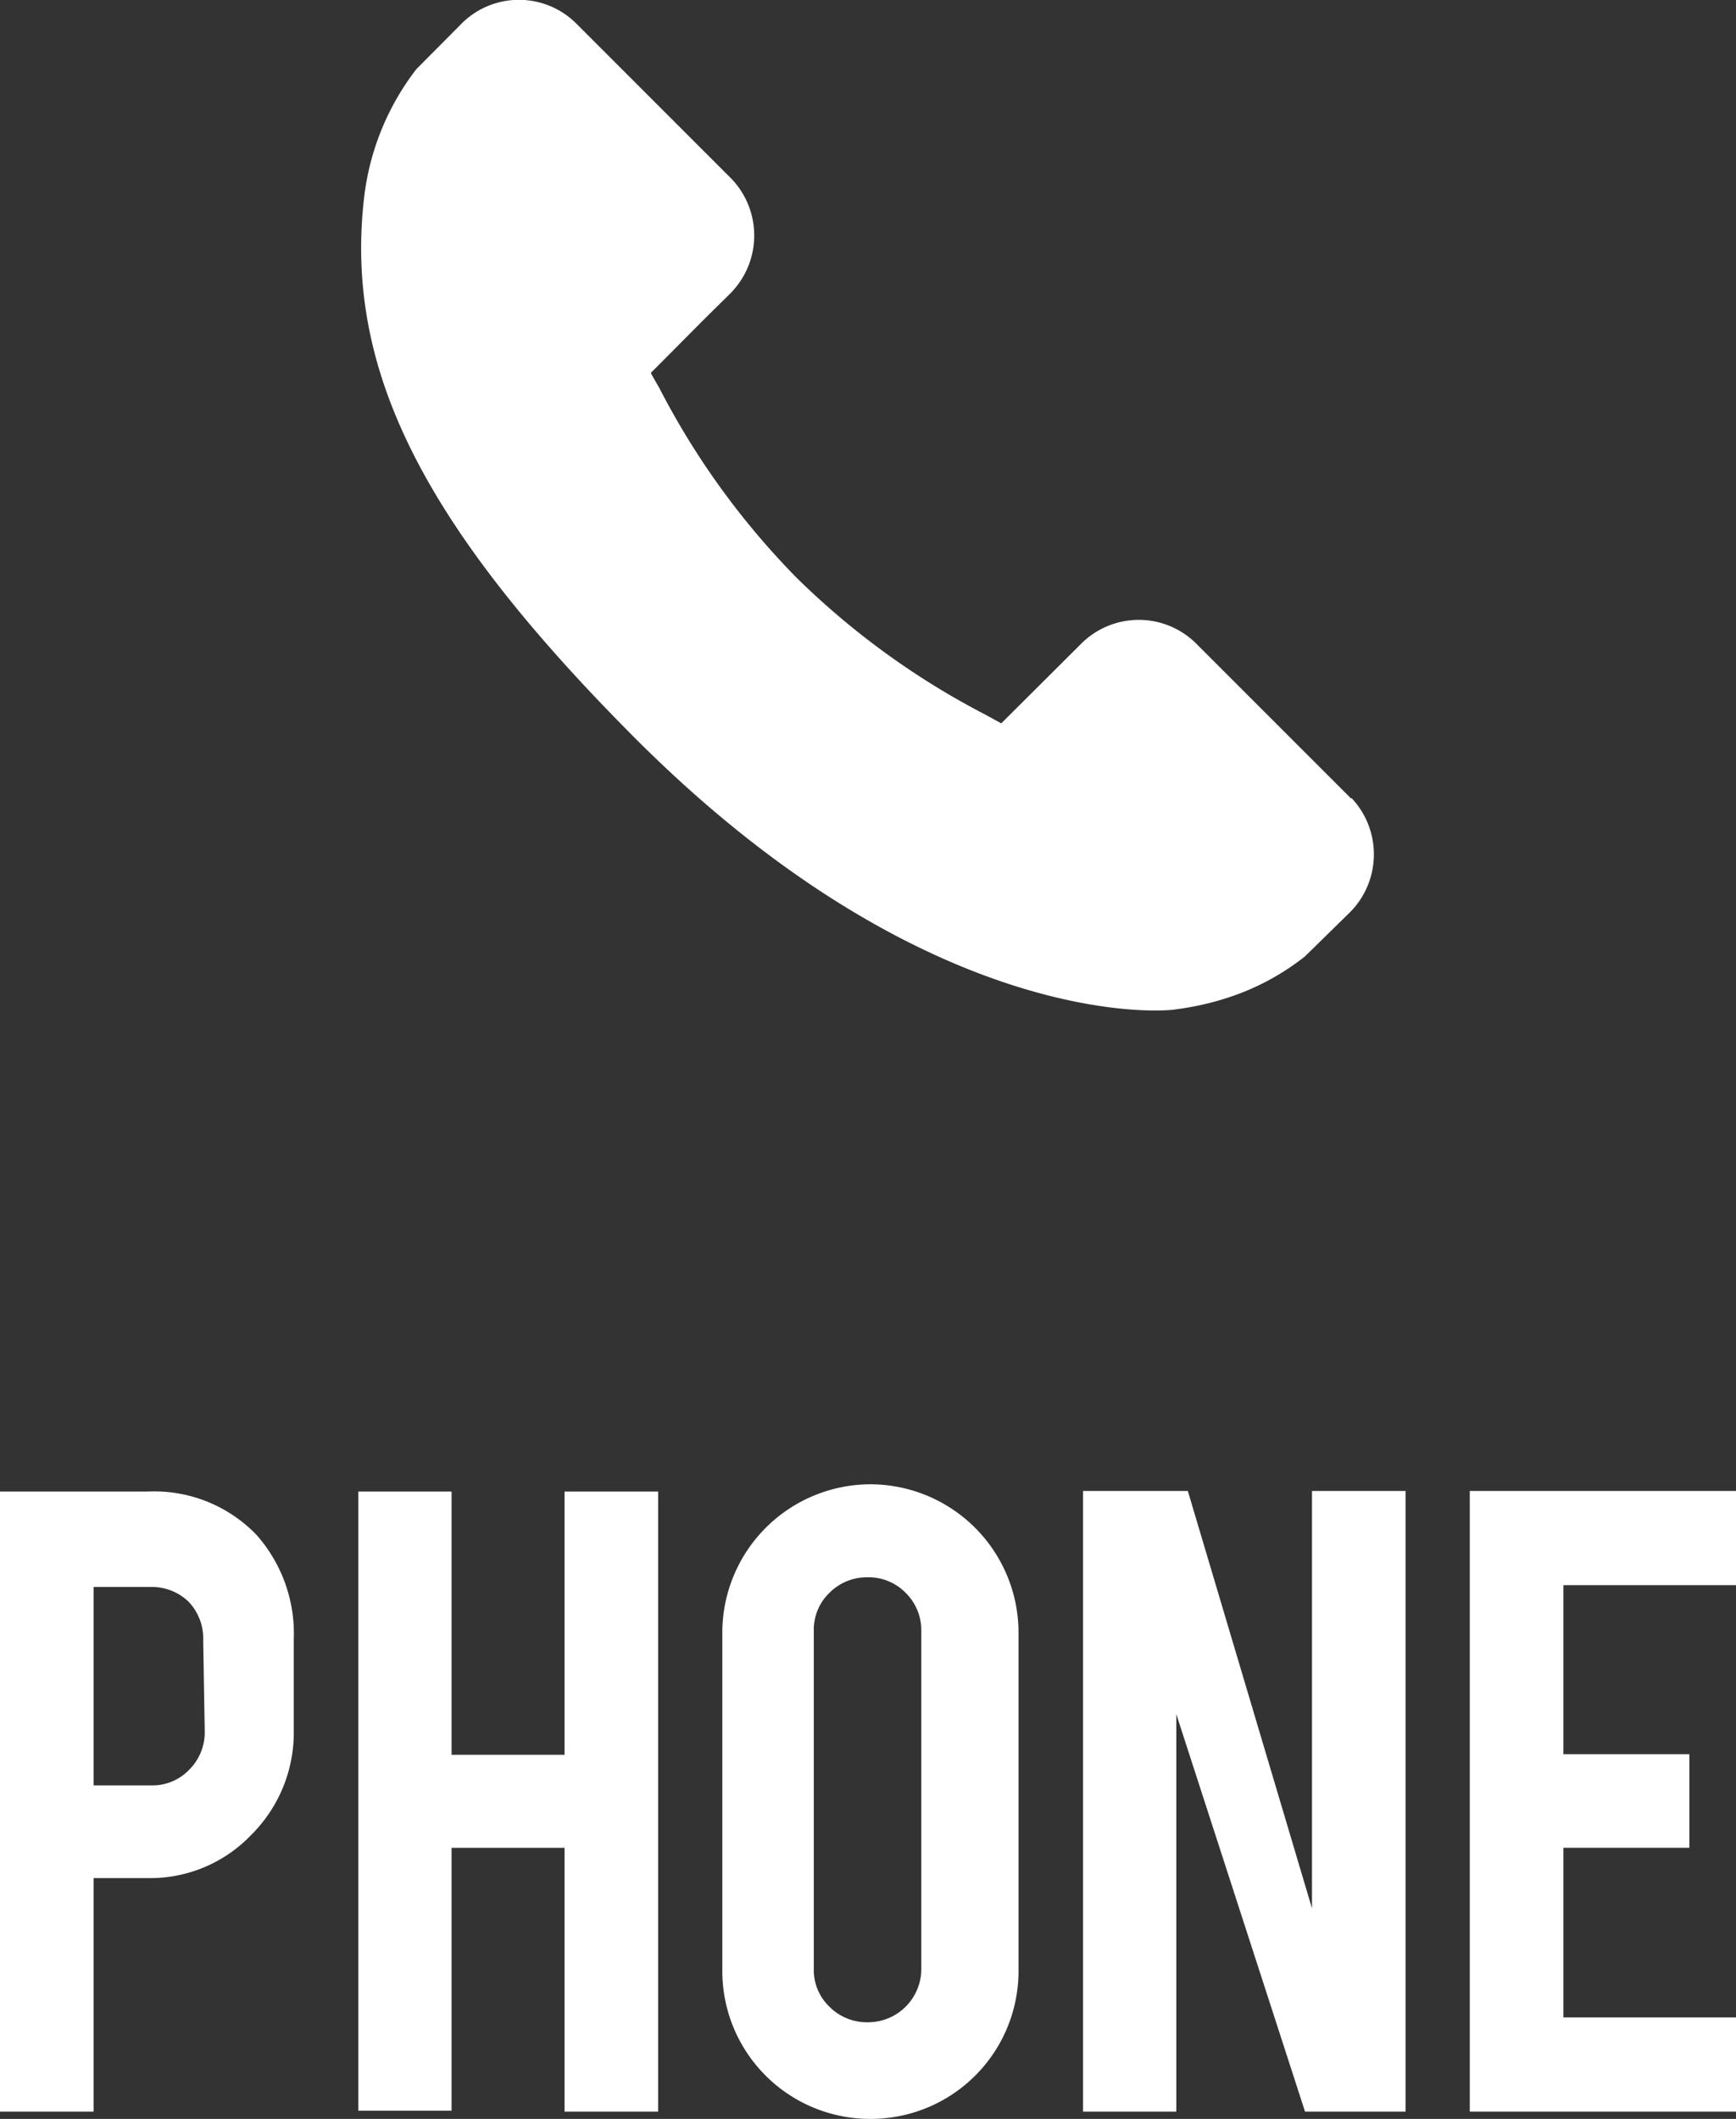
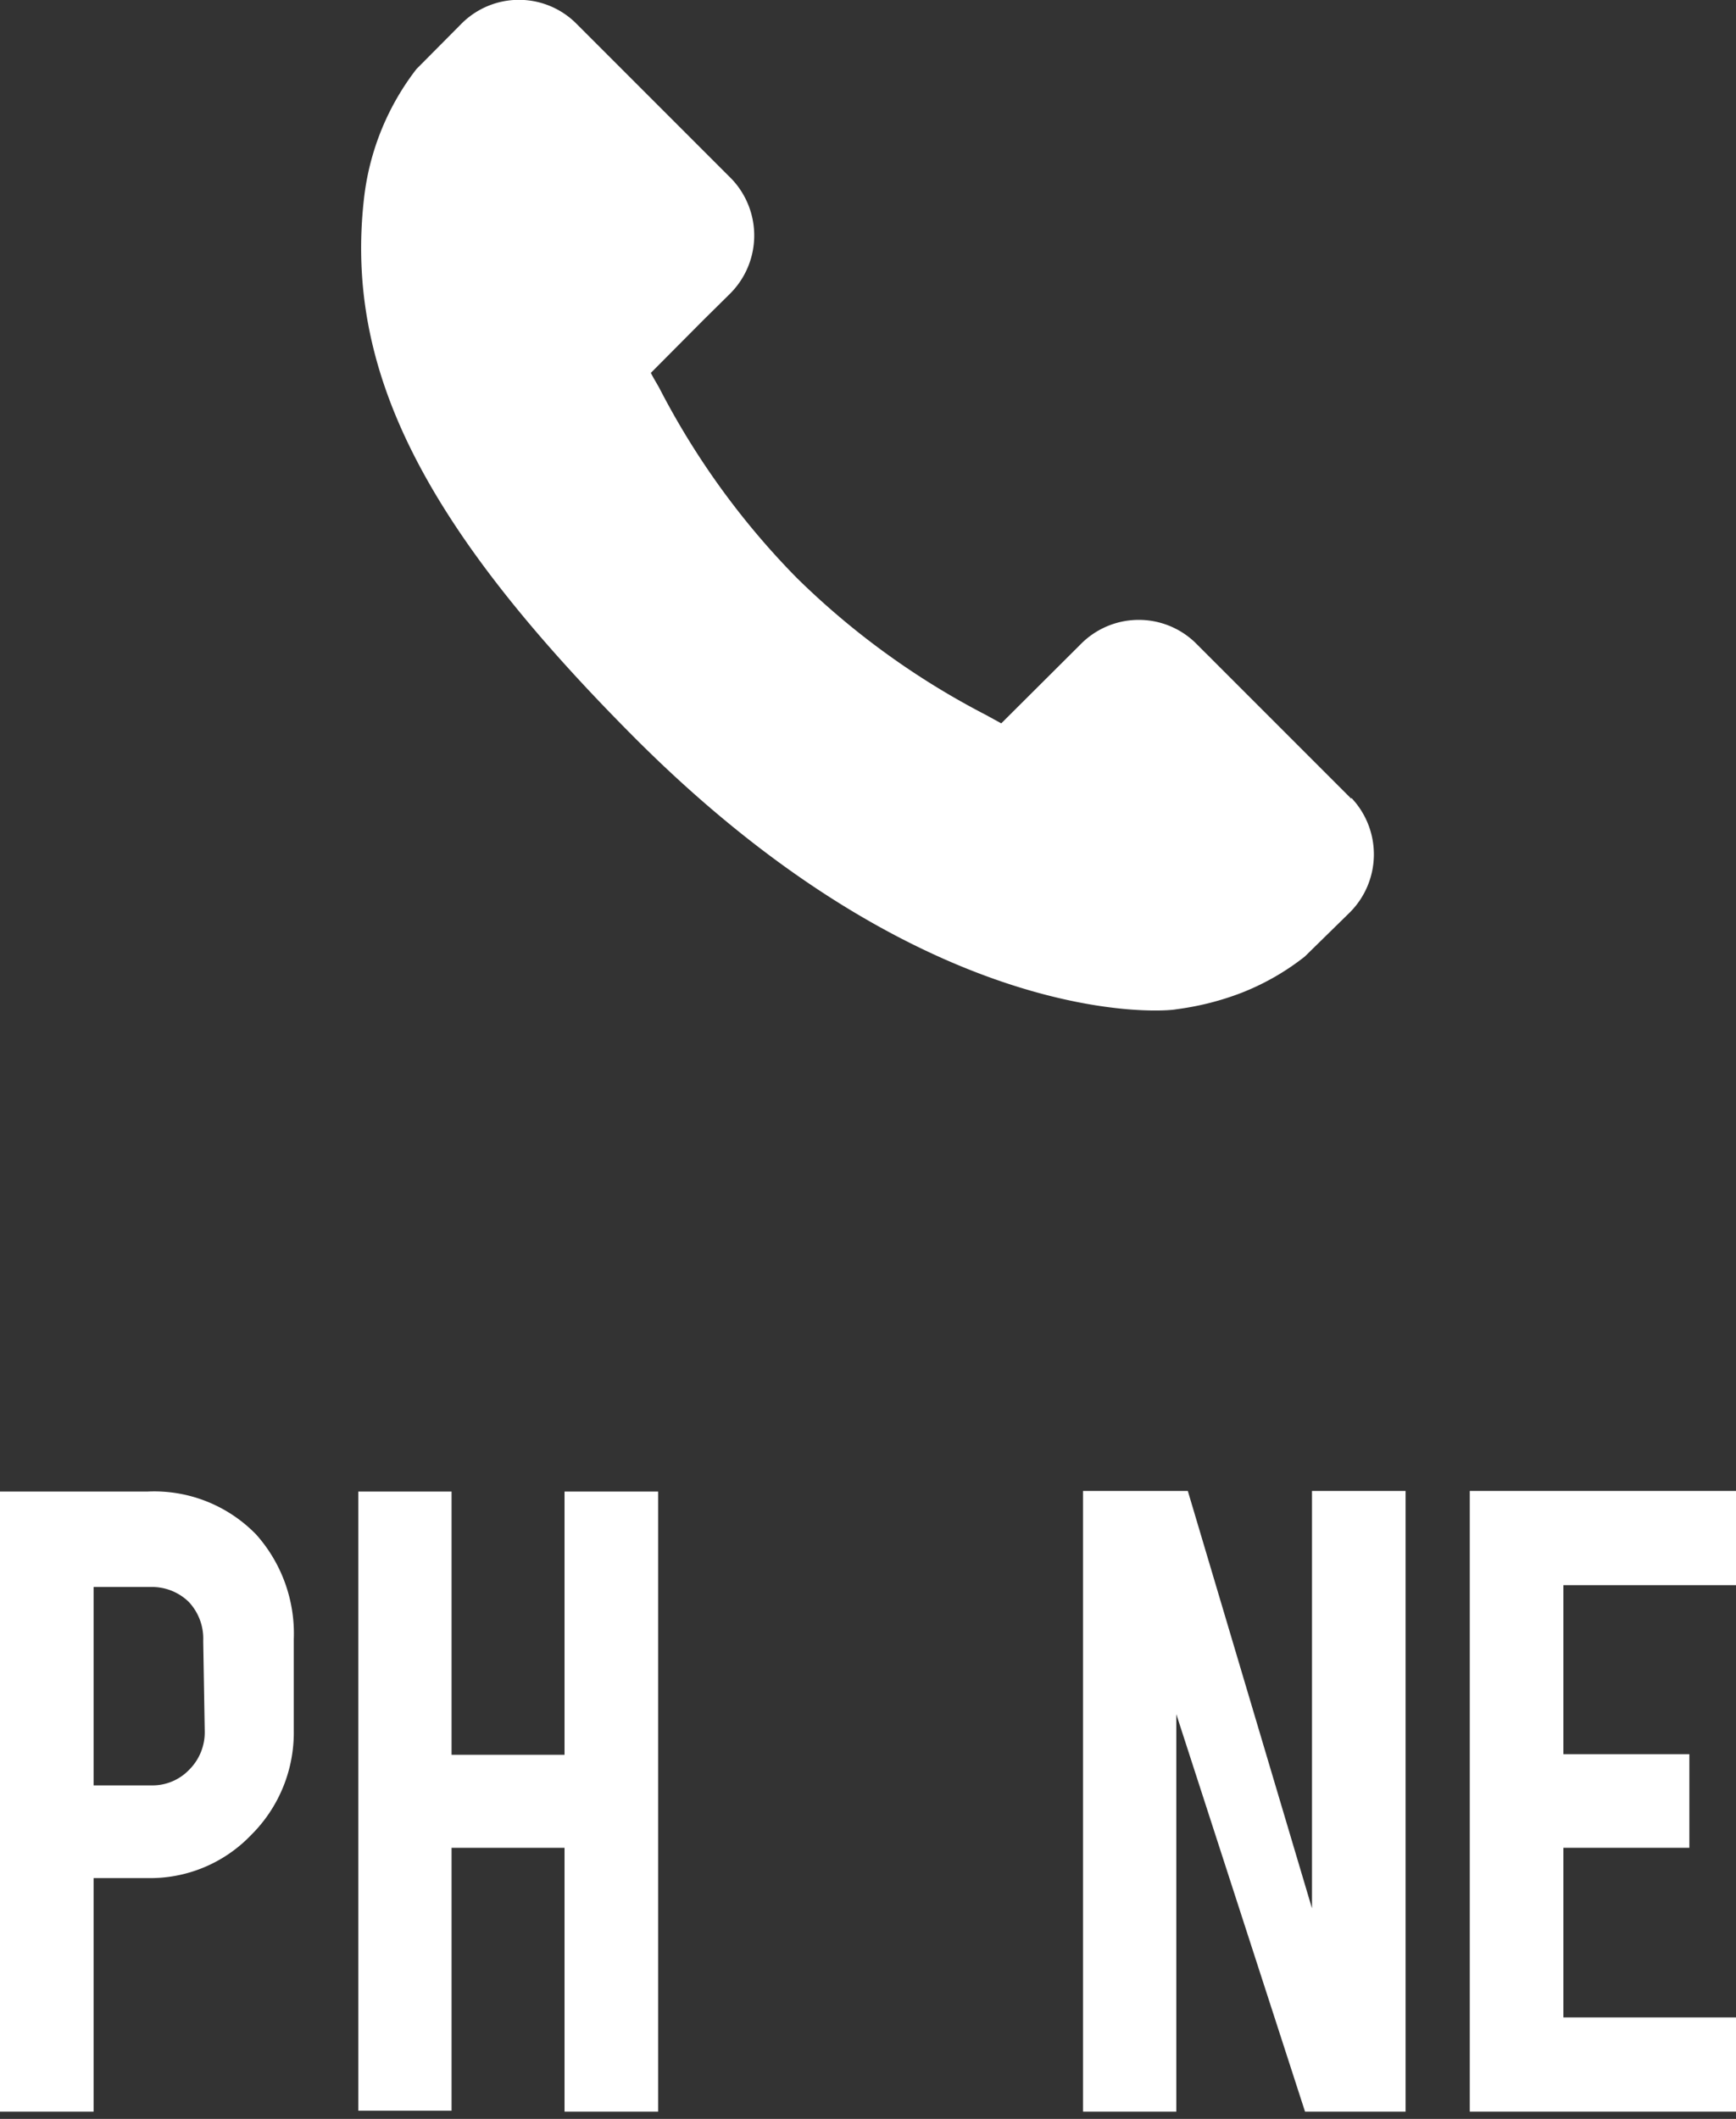
<svg xmlns="http://www.w3.org/2000/svg" width="57.32" height="69.95" viewBox="0 0 57.32 69.95">
  <rect x="0" y="0" width="57.32" height="69.95" fill="#333333" stroke="none" />
  <defs>
    <style>.cls-1{fill:#fff;}</style>
  </defs>
  <title>fixed_menu1_en</title>
  <g id="レイヤー_2" data-name="レイヤー 2">
    <g id="レイヤー_1-2" data-name="レイヤー 1">
      <path class="cls-1" d="M44.62,26.37l-5.16-5.16a2.69,2.69,0,0,0-3.79.07l-2.61,2.6-.51-.28a25.78,25.78,0,0,1-6.25-4.53,25.72,25.72,0,0,1-4.53-6.26c-.1-.18-.2-.34-.28-.5l1.74-1.75.86-.85a2.71,2.71,0,0,0,.07-3.8L19,.75A2.68,2.68,0,0,0,15.2.82L13.75,2.28l0,0a8.55,8.55,0,0,0-1.73,4.26C11.37,12.23,14,17.39,21,24.4c9.69,9.68,17.49,9,17.83,8.92a9.29,9.29,0,0,0,2.15-.54,8.19,8.19,0,0,0,2.1-1.2l0,0,1.47-1.44a2.71,2.71,0,0,0,.07-3.8Z" />
      <path class="cls-1" d="M4.87,49.24a4.69,4.69,0,0,1,3.59,1.42A4.91,4.91,0,0,1,9.7,54.12v3a4.76,4.76,0,0,1-1.41,3.46A4.61,4.61,0,0,1,4.87,62H3.09v7.71H0V49.24Zm1.84,4.93a1.77,1.77,0,0,0-.48-1.29A1.74,1.74,0,0,0,5,52.39H3.09v6.55H5a1.68,1.68,0,0,0,1.25-.52,1.74,1.74,0,0,0,.51-1.26Z" />
      <path class="cls-1" d="M14.91,61v8.68H11.83V49.24h3.08v8.69h3.73V49.24h3.09V69.71H18.64V61Z" />
-       <path class="cls-1" d="M28.73,49a4.9,4.9,0,0,1,4.9,4.9V65.05a4.88,4.88,0,0,1-4.9,4.9,4.88,4.88,0,0,1-4.88-4.9V53.88A4.9,4.9,0,0,1,28.73,49Zm1.69,4.83a1.73,1.73,0,0,0-.52-1.25,1.71,1.71,0,0,0-1.25-.51,1.74,1.74,0,0,0-1.26.51,1.69,1.69,0,0,0-.52,1.25V65a1.68,1.68,0,0,0,.52,1.25,1.74,1.74,0,0,0,1.26.51A1.76,1.76,0,0,0,30.42,65Z" />
      <path class="cls-1" d="M39.22,49.22,43.32,63V49.22h3.09V69.71H43.09L38.84,56.59V69.71H35.76V49.22Z" />
      <path class="cls-1" d="M48.53,69.71V49.22h8.79v3.11h-5.7v5.58h4.16V61H51.62V66.6h5.7v3.11Z" />
    </g>
  </g>
</svg>